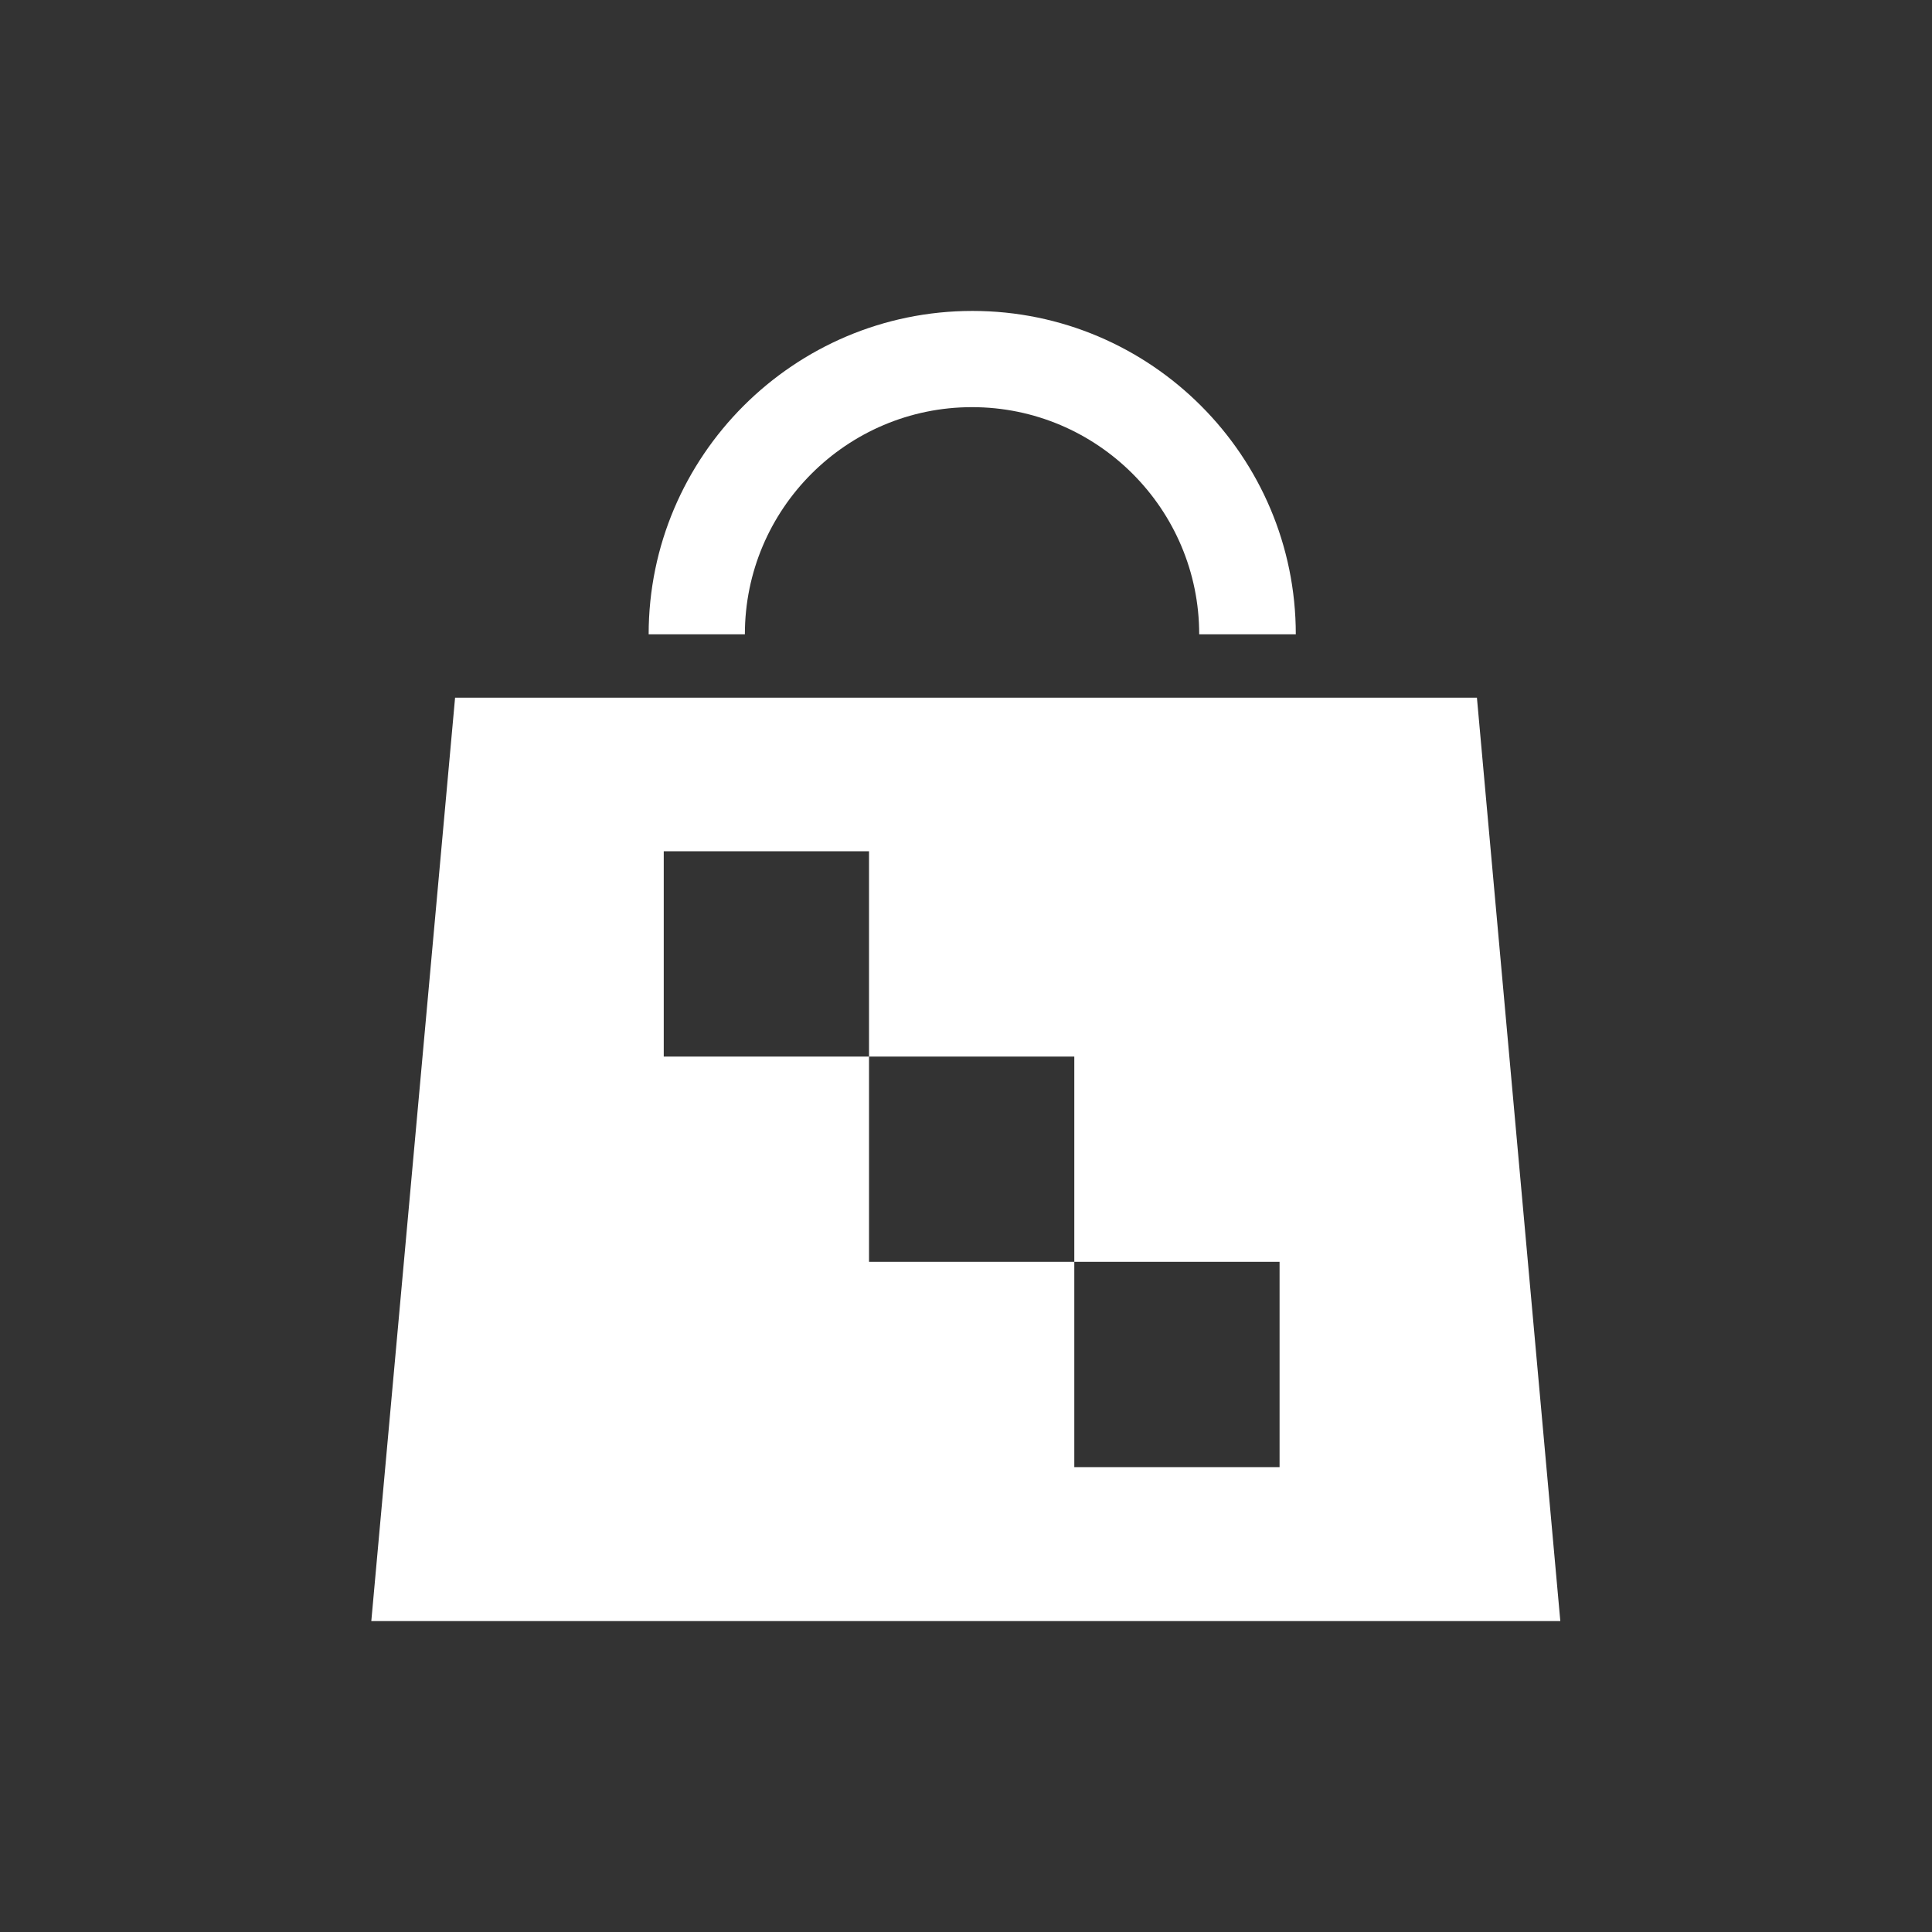
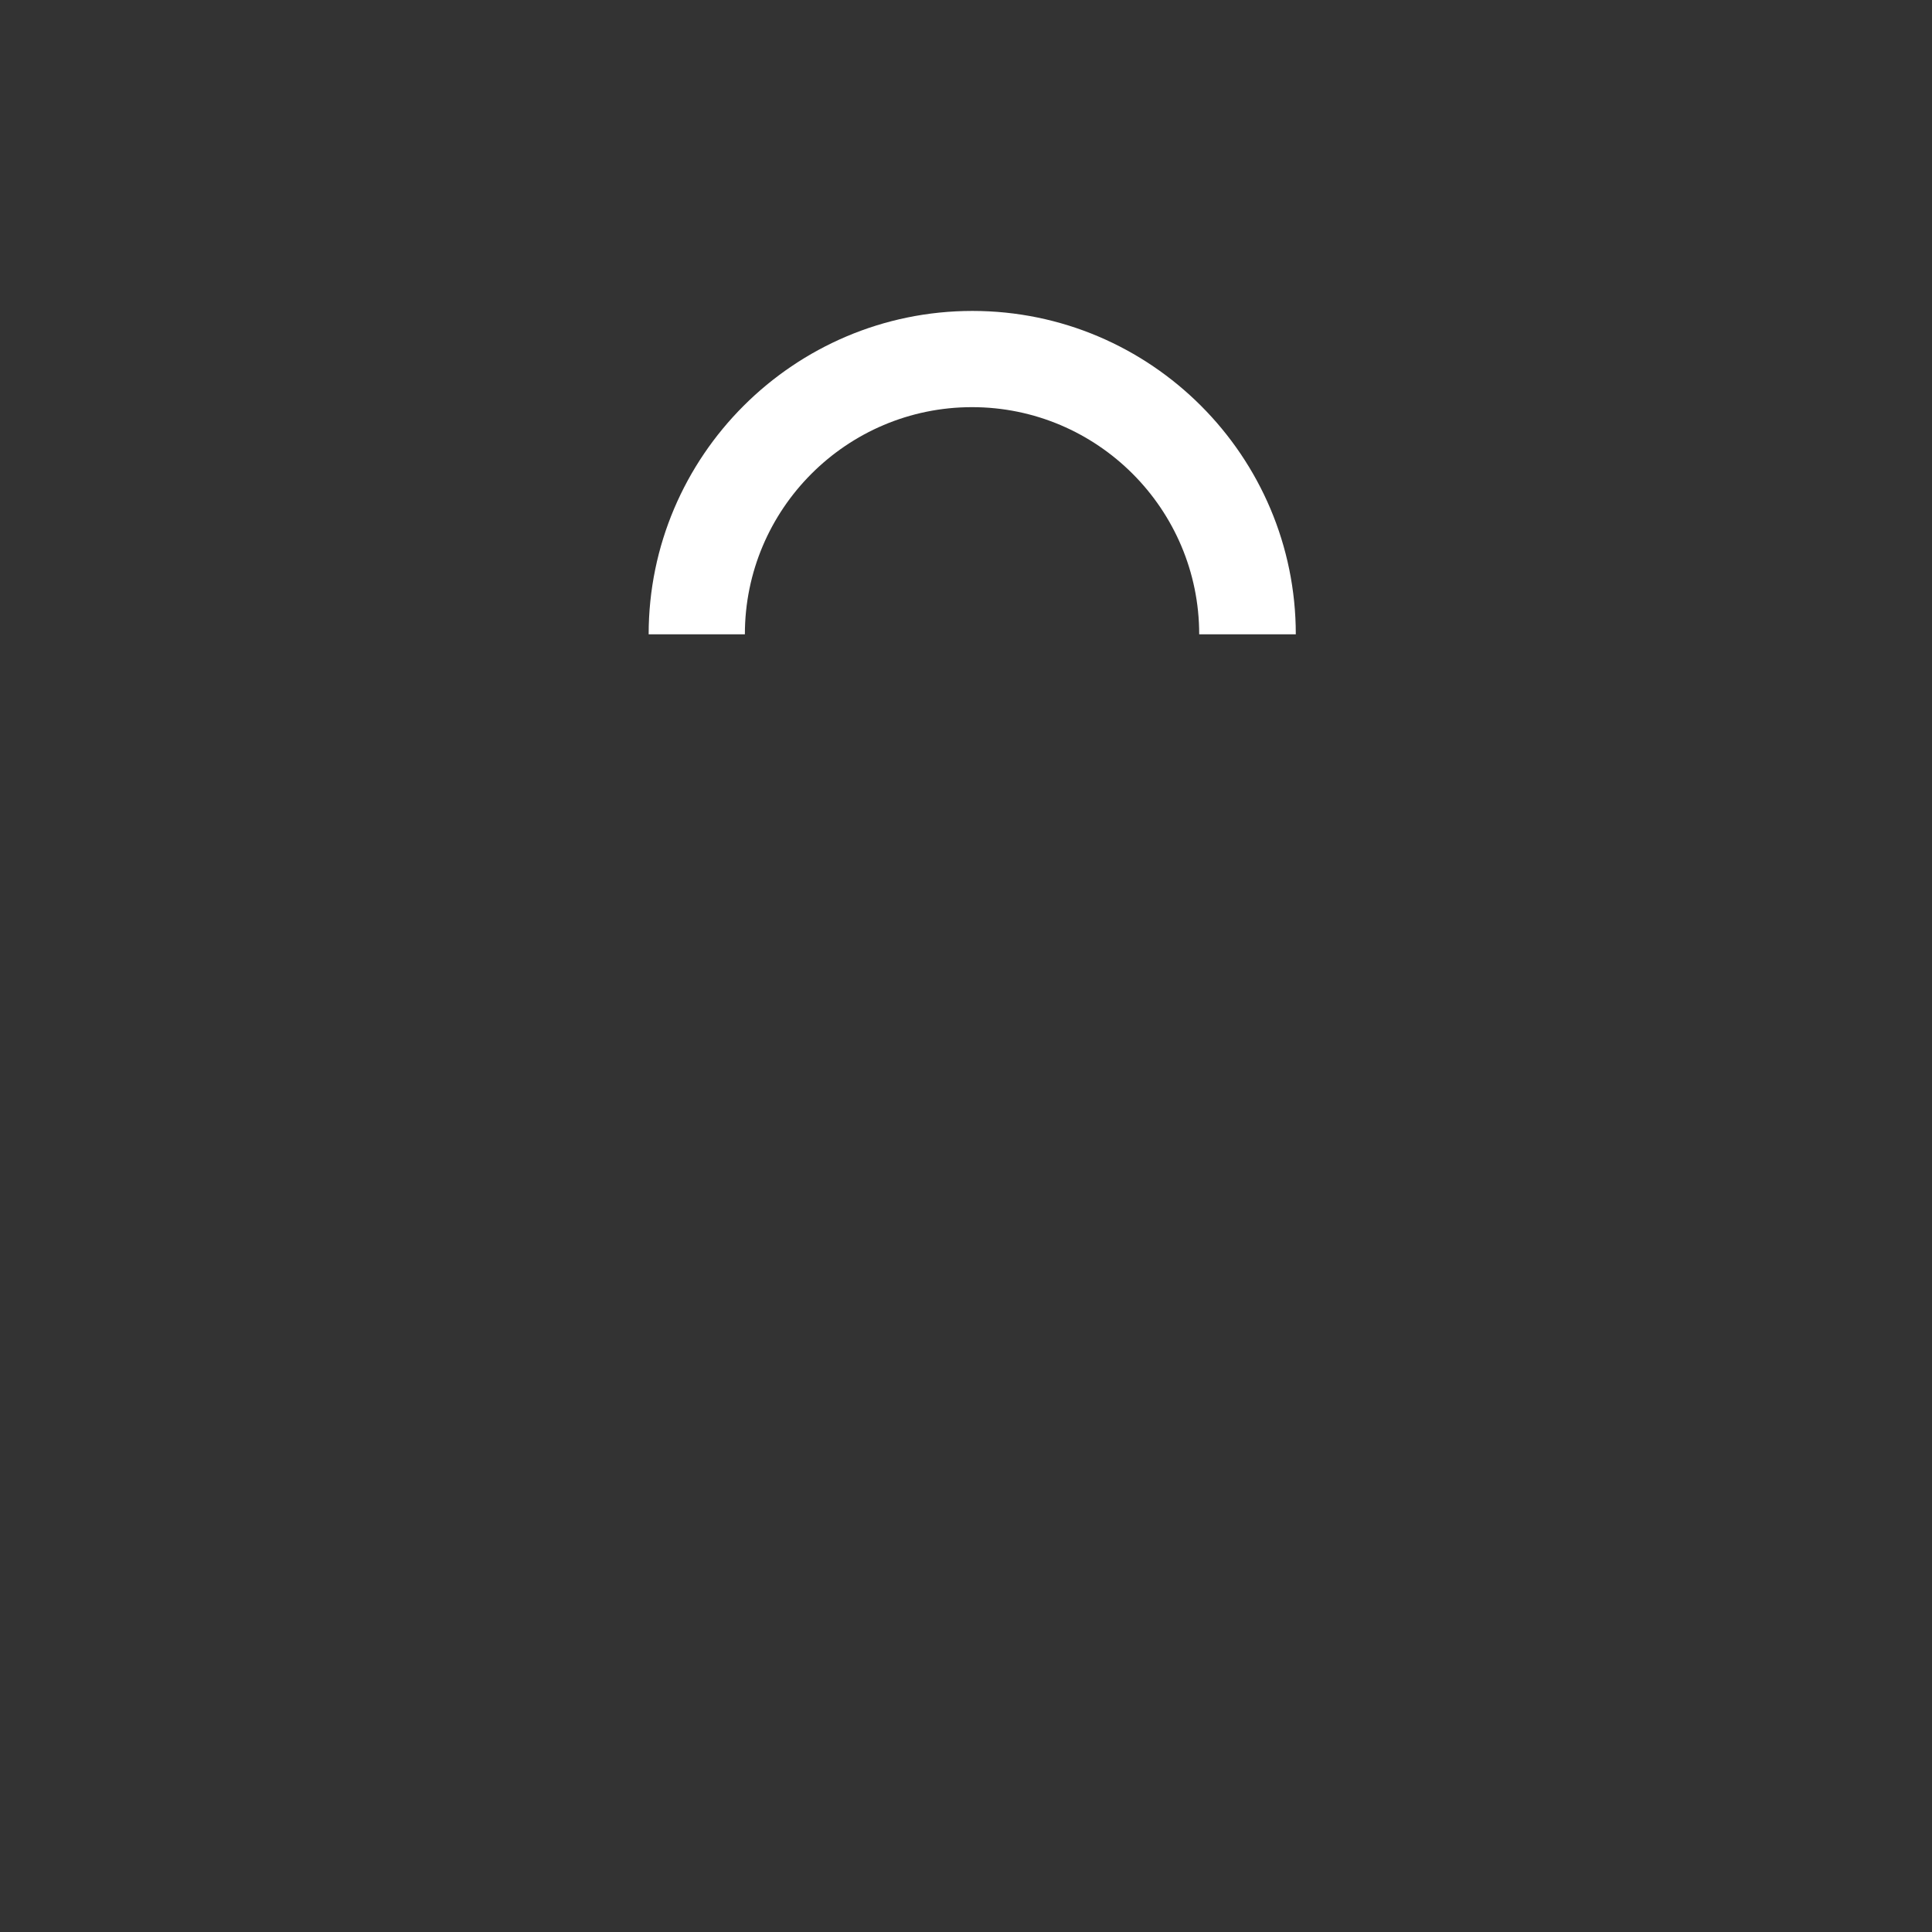
<svg xmlns="http://www.w3.org/2000/svg" id="Capa_1" version="1.1" viewBox="0 0 512 512">
  <rect x="0" y="0" width="512" height="512" fill="#333333" stroke="none" />
  <defs>
    <style>
      .st0 {
        fill: #fff;
      }
    </style>
  </defs>
-   <path class="st0" d="M413.5,429.6l-22.1-244.7H120.6l-22.2,244.7h315.1ZM339.1,388.8h-54.4v-54.4h-54.4v-54.4h-54.4v-54.4h54.4v54.4h54.4v54.4h54.4v54.4h0Z" />
  <path class="st0" d="M343.3,168.1h-25.5c0-33.2-27-60.2-60.2-60.2s-60.2,27-60.2,60.2h-25.5c0-47.2,38.5-85.7,85.8-85.7s85.7,38.5,85.7,85.7" />
</svg>